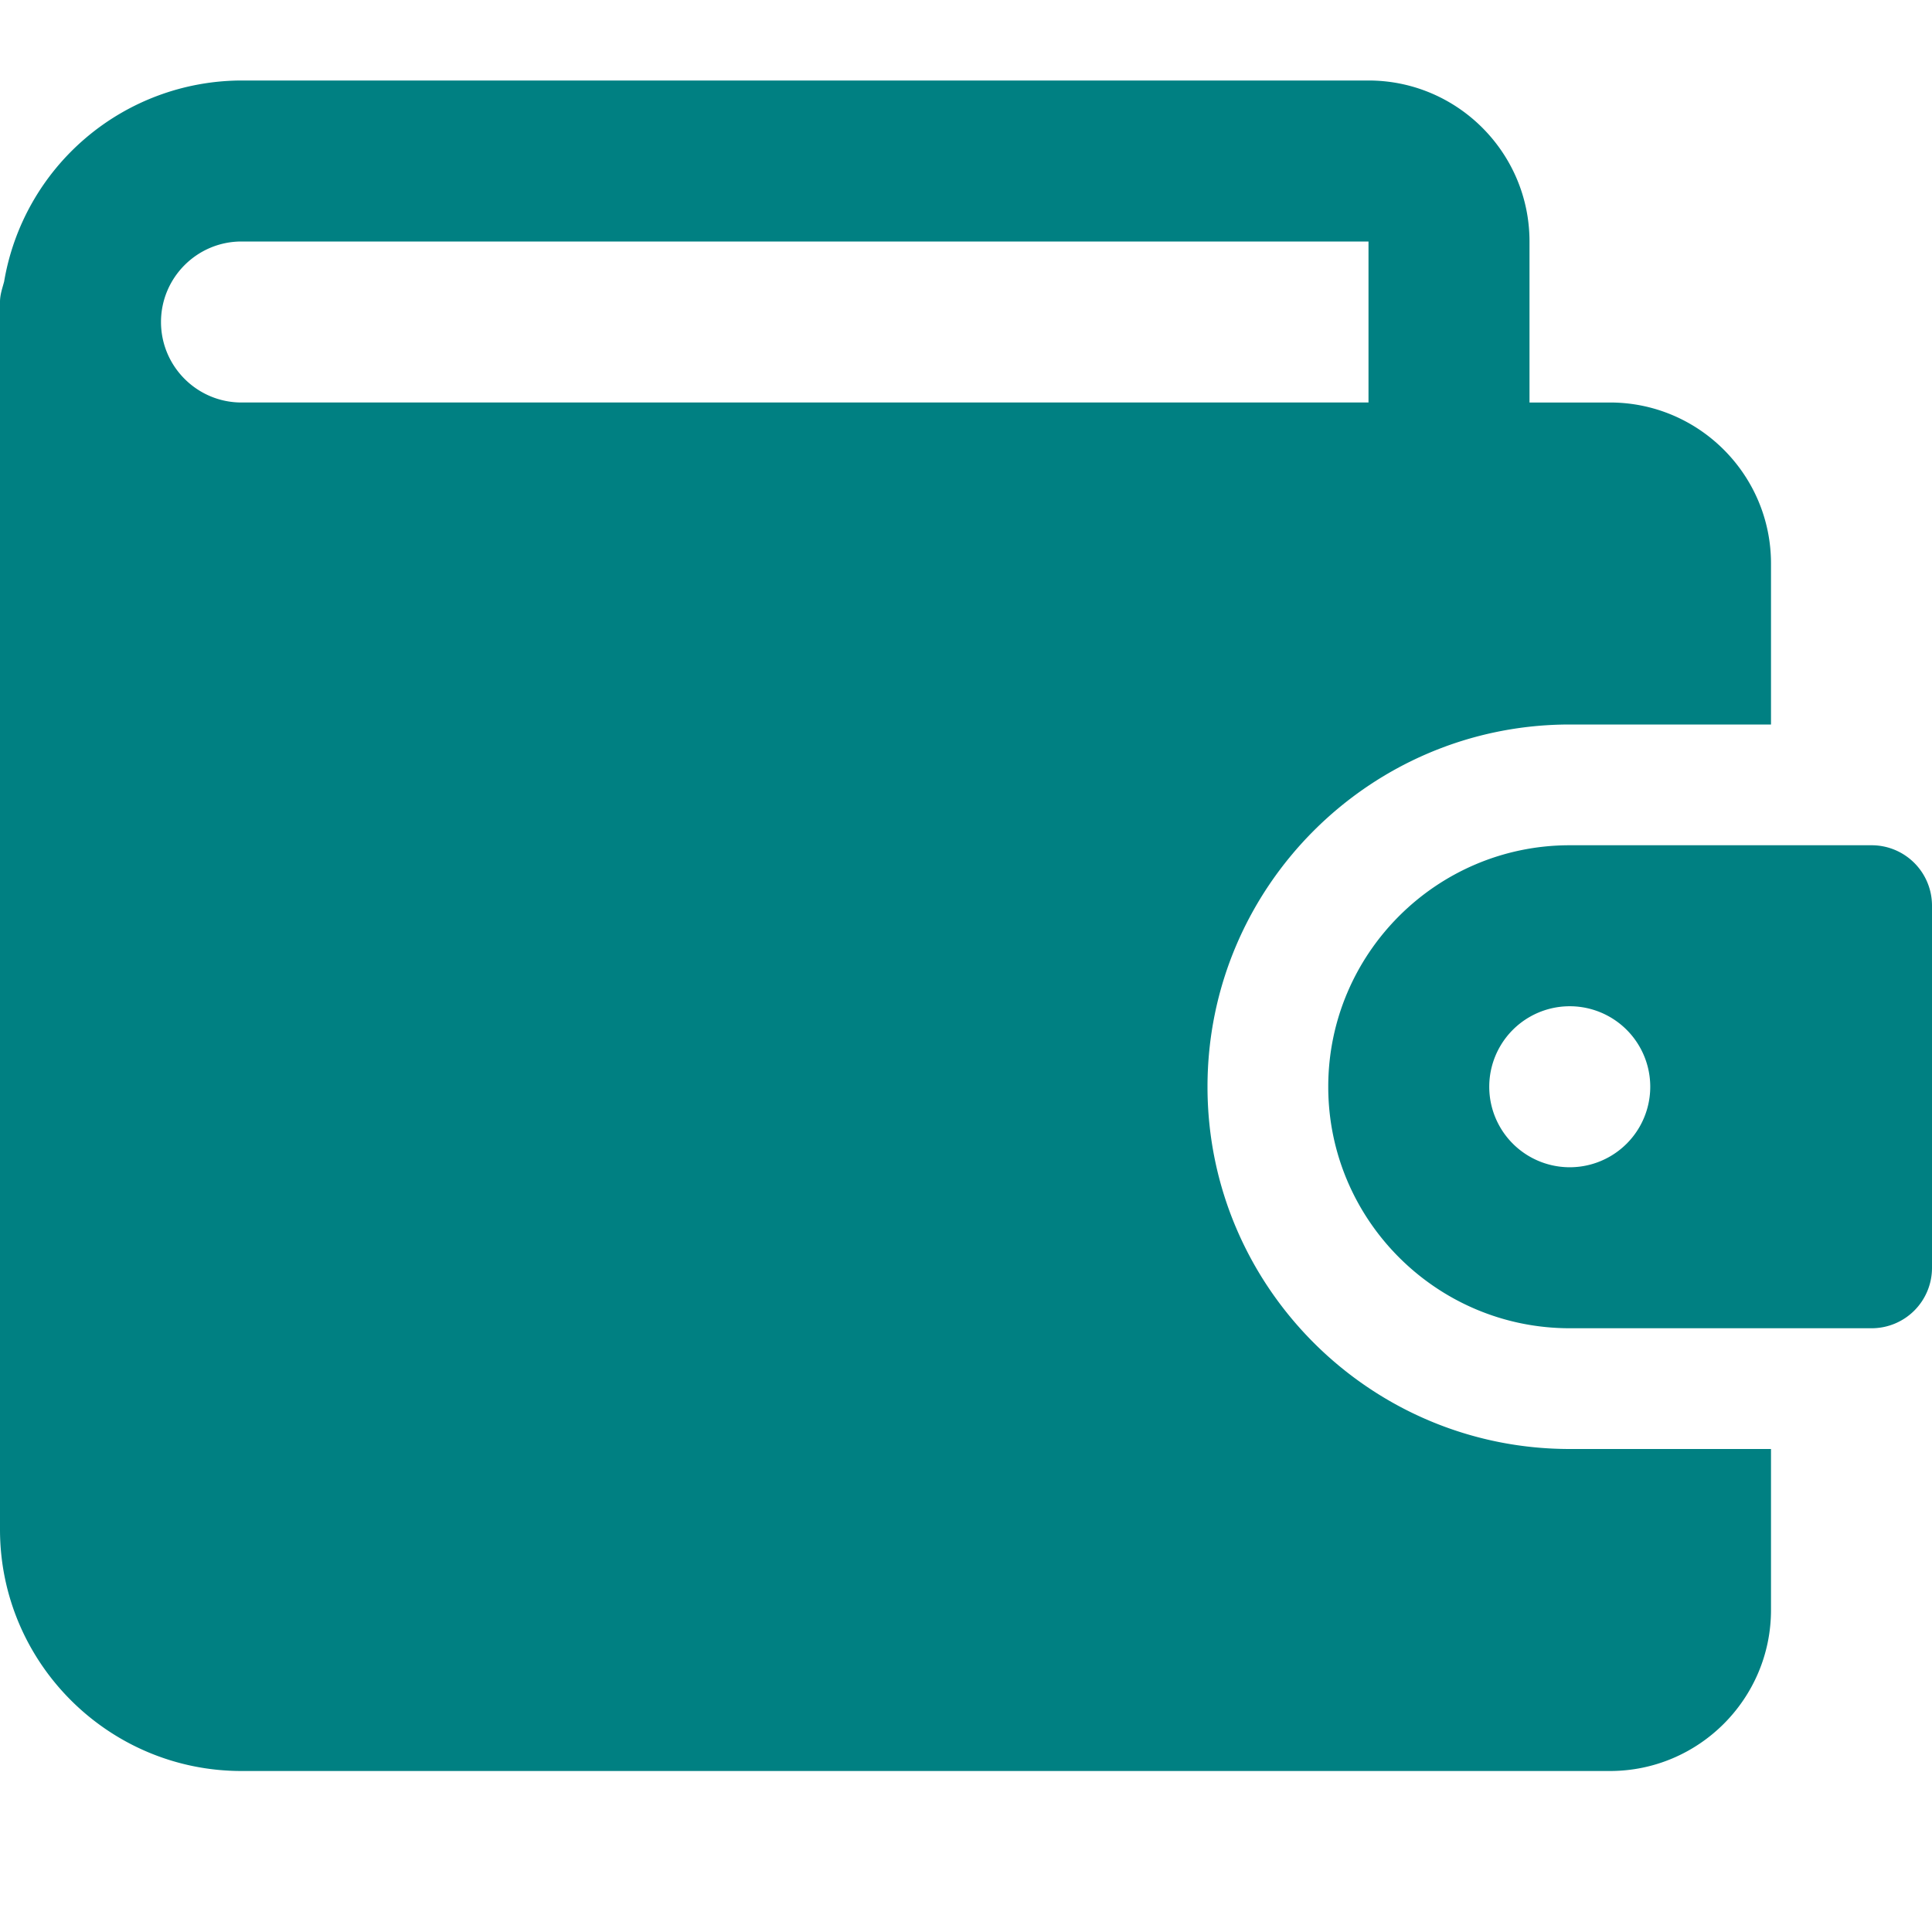
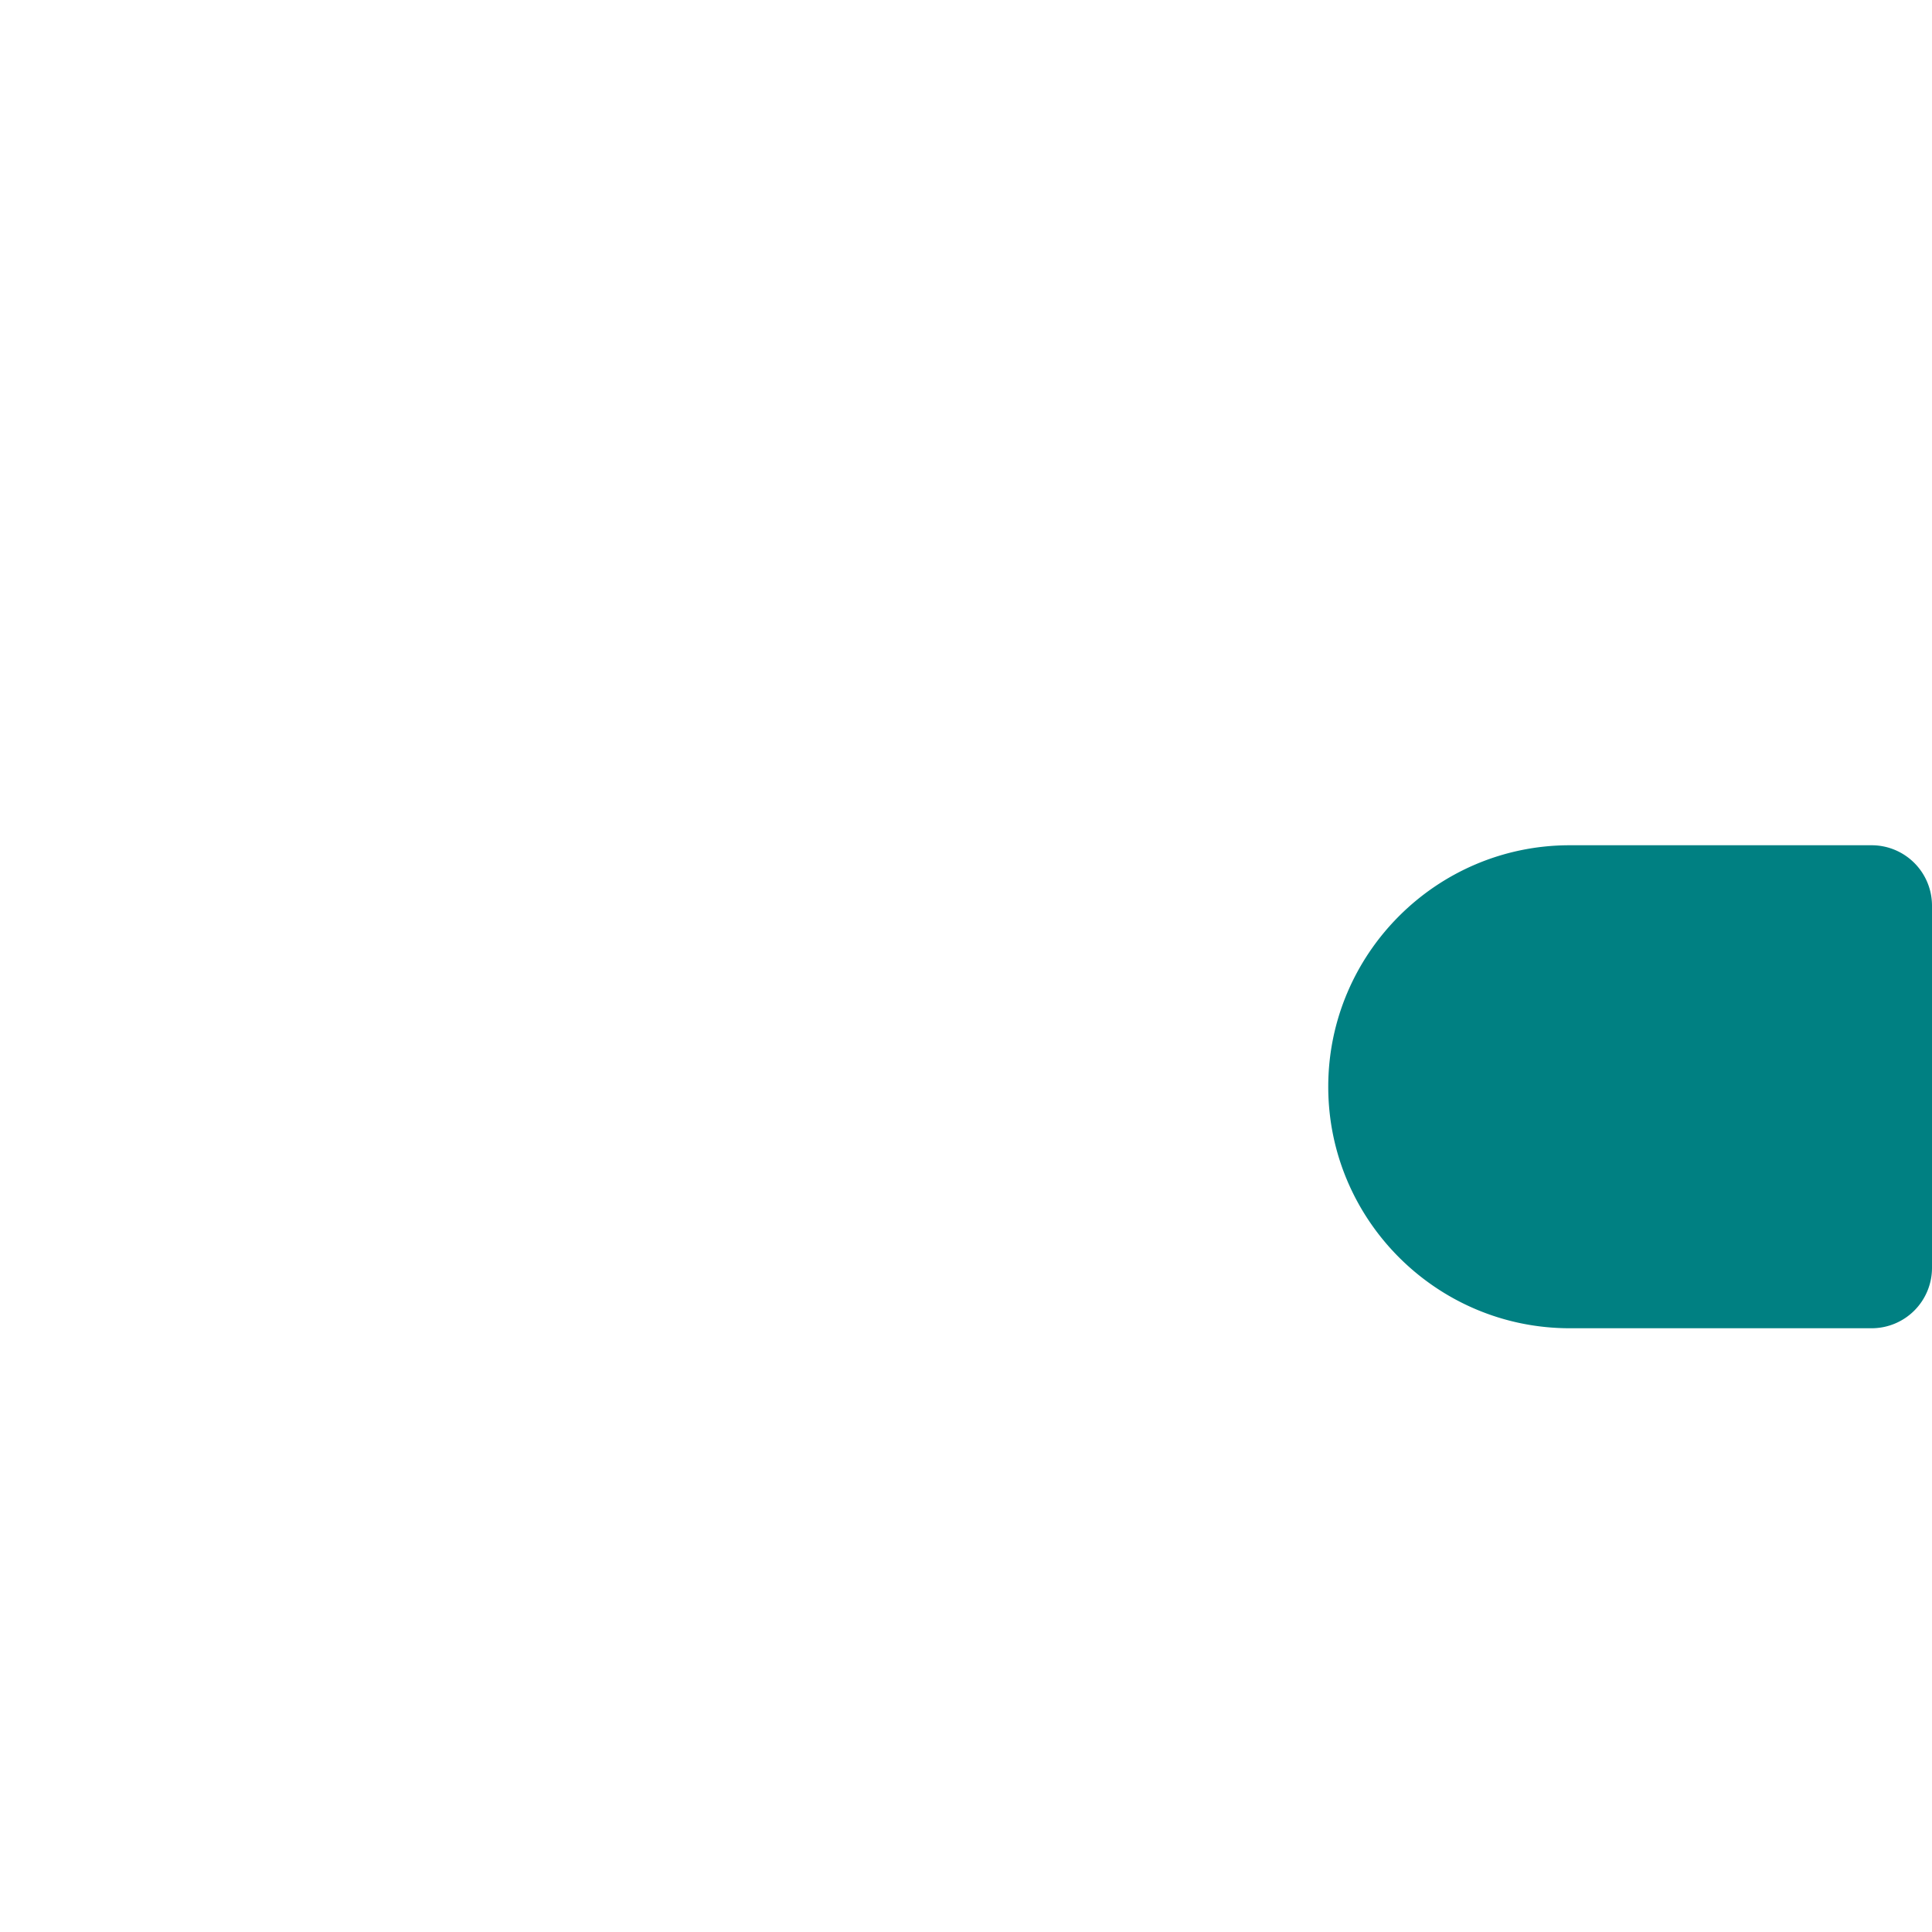
<svg xmlns="http://www.w3.org/2000/svg" version="1.1" width="512" height="512" x="0" y="0" viewBox="0 0 24 24" style="enable-background:new 0 0 512 512" xml:space="preserve" class="">
  <g>
-     <path d="M19.5 18c-2.481 0-4.5-2.019-4.5-4.5S17.019 9 19.5 9H22V7c0-1.103-.897-2-2-2h-1V3c0-1.103-.897-2-2-2H3A2.998 2.998 0 0 0 .051 3.499C.029 3.581 0 3.661 0 3.75V19c0 1.654 1.346 3 3 3h17c1.103 0 2-.897 2-2v-2zM2 4c0-.551.448-1 1-1h14v2H3c-.552 0-1-.449-1-1z" fill="#008082" opacity="1" data-original="#000000" class="" />
-     <path d="M23.25 10.5H19.5c-1.654 0-3 1.346-3 3s1.346 3 3 3h3.75a.75.75 0 0 0 .75-.75v-4.5a.75.75 0 0 0-.75-.75zm-3.75 4a1 1 0 1 1 0-2 1 1 0 0 1 0 2z" fill="#008082" opacity="1" data-original="#000000" class="" />
+     <path d="M23.25 10.5H19.5c-1.654 0-3 1.346-3 3s1.346 3 3 3h3.75a.75.75 0 0 0 .75-.75v-4.5a.75.75 0 0 0-.75-.75zm-3.75 4z" fill="#008082" opacity="1" data-original="#000000" class="" />
  </g>
</svg>